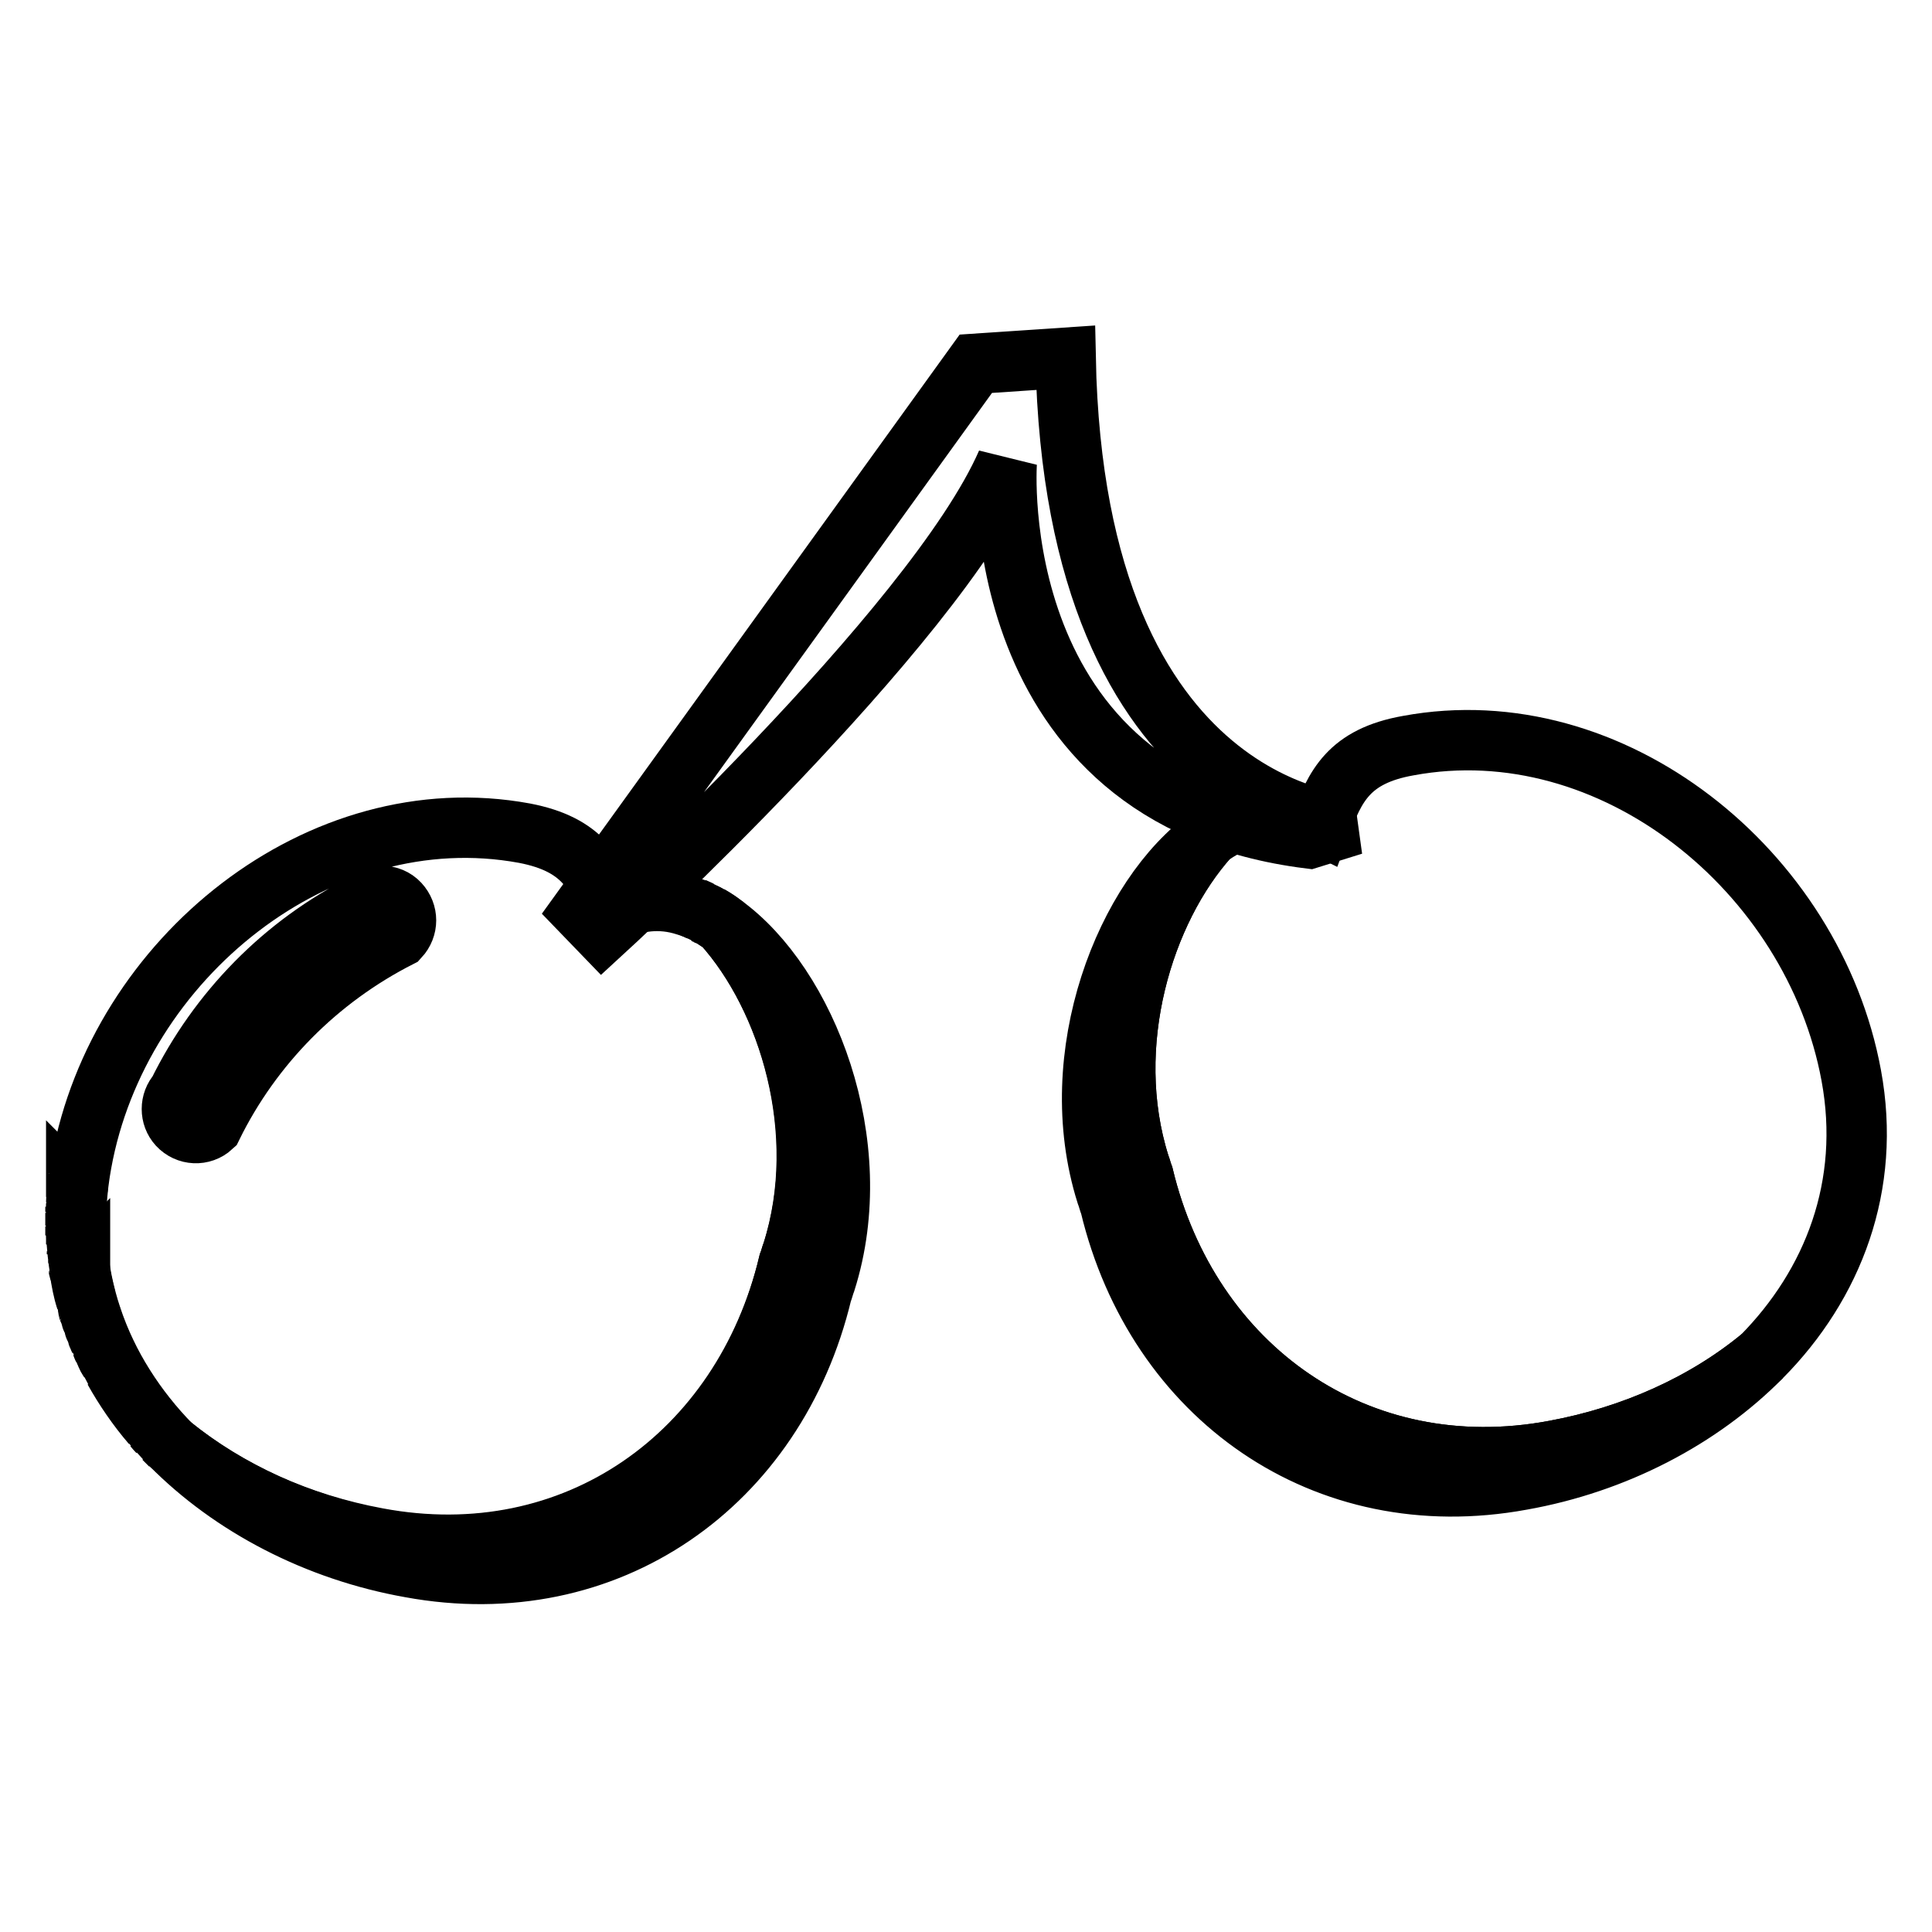
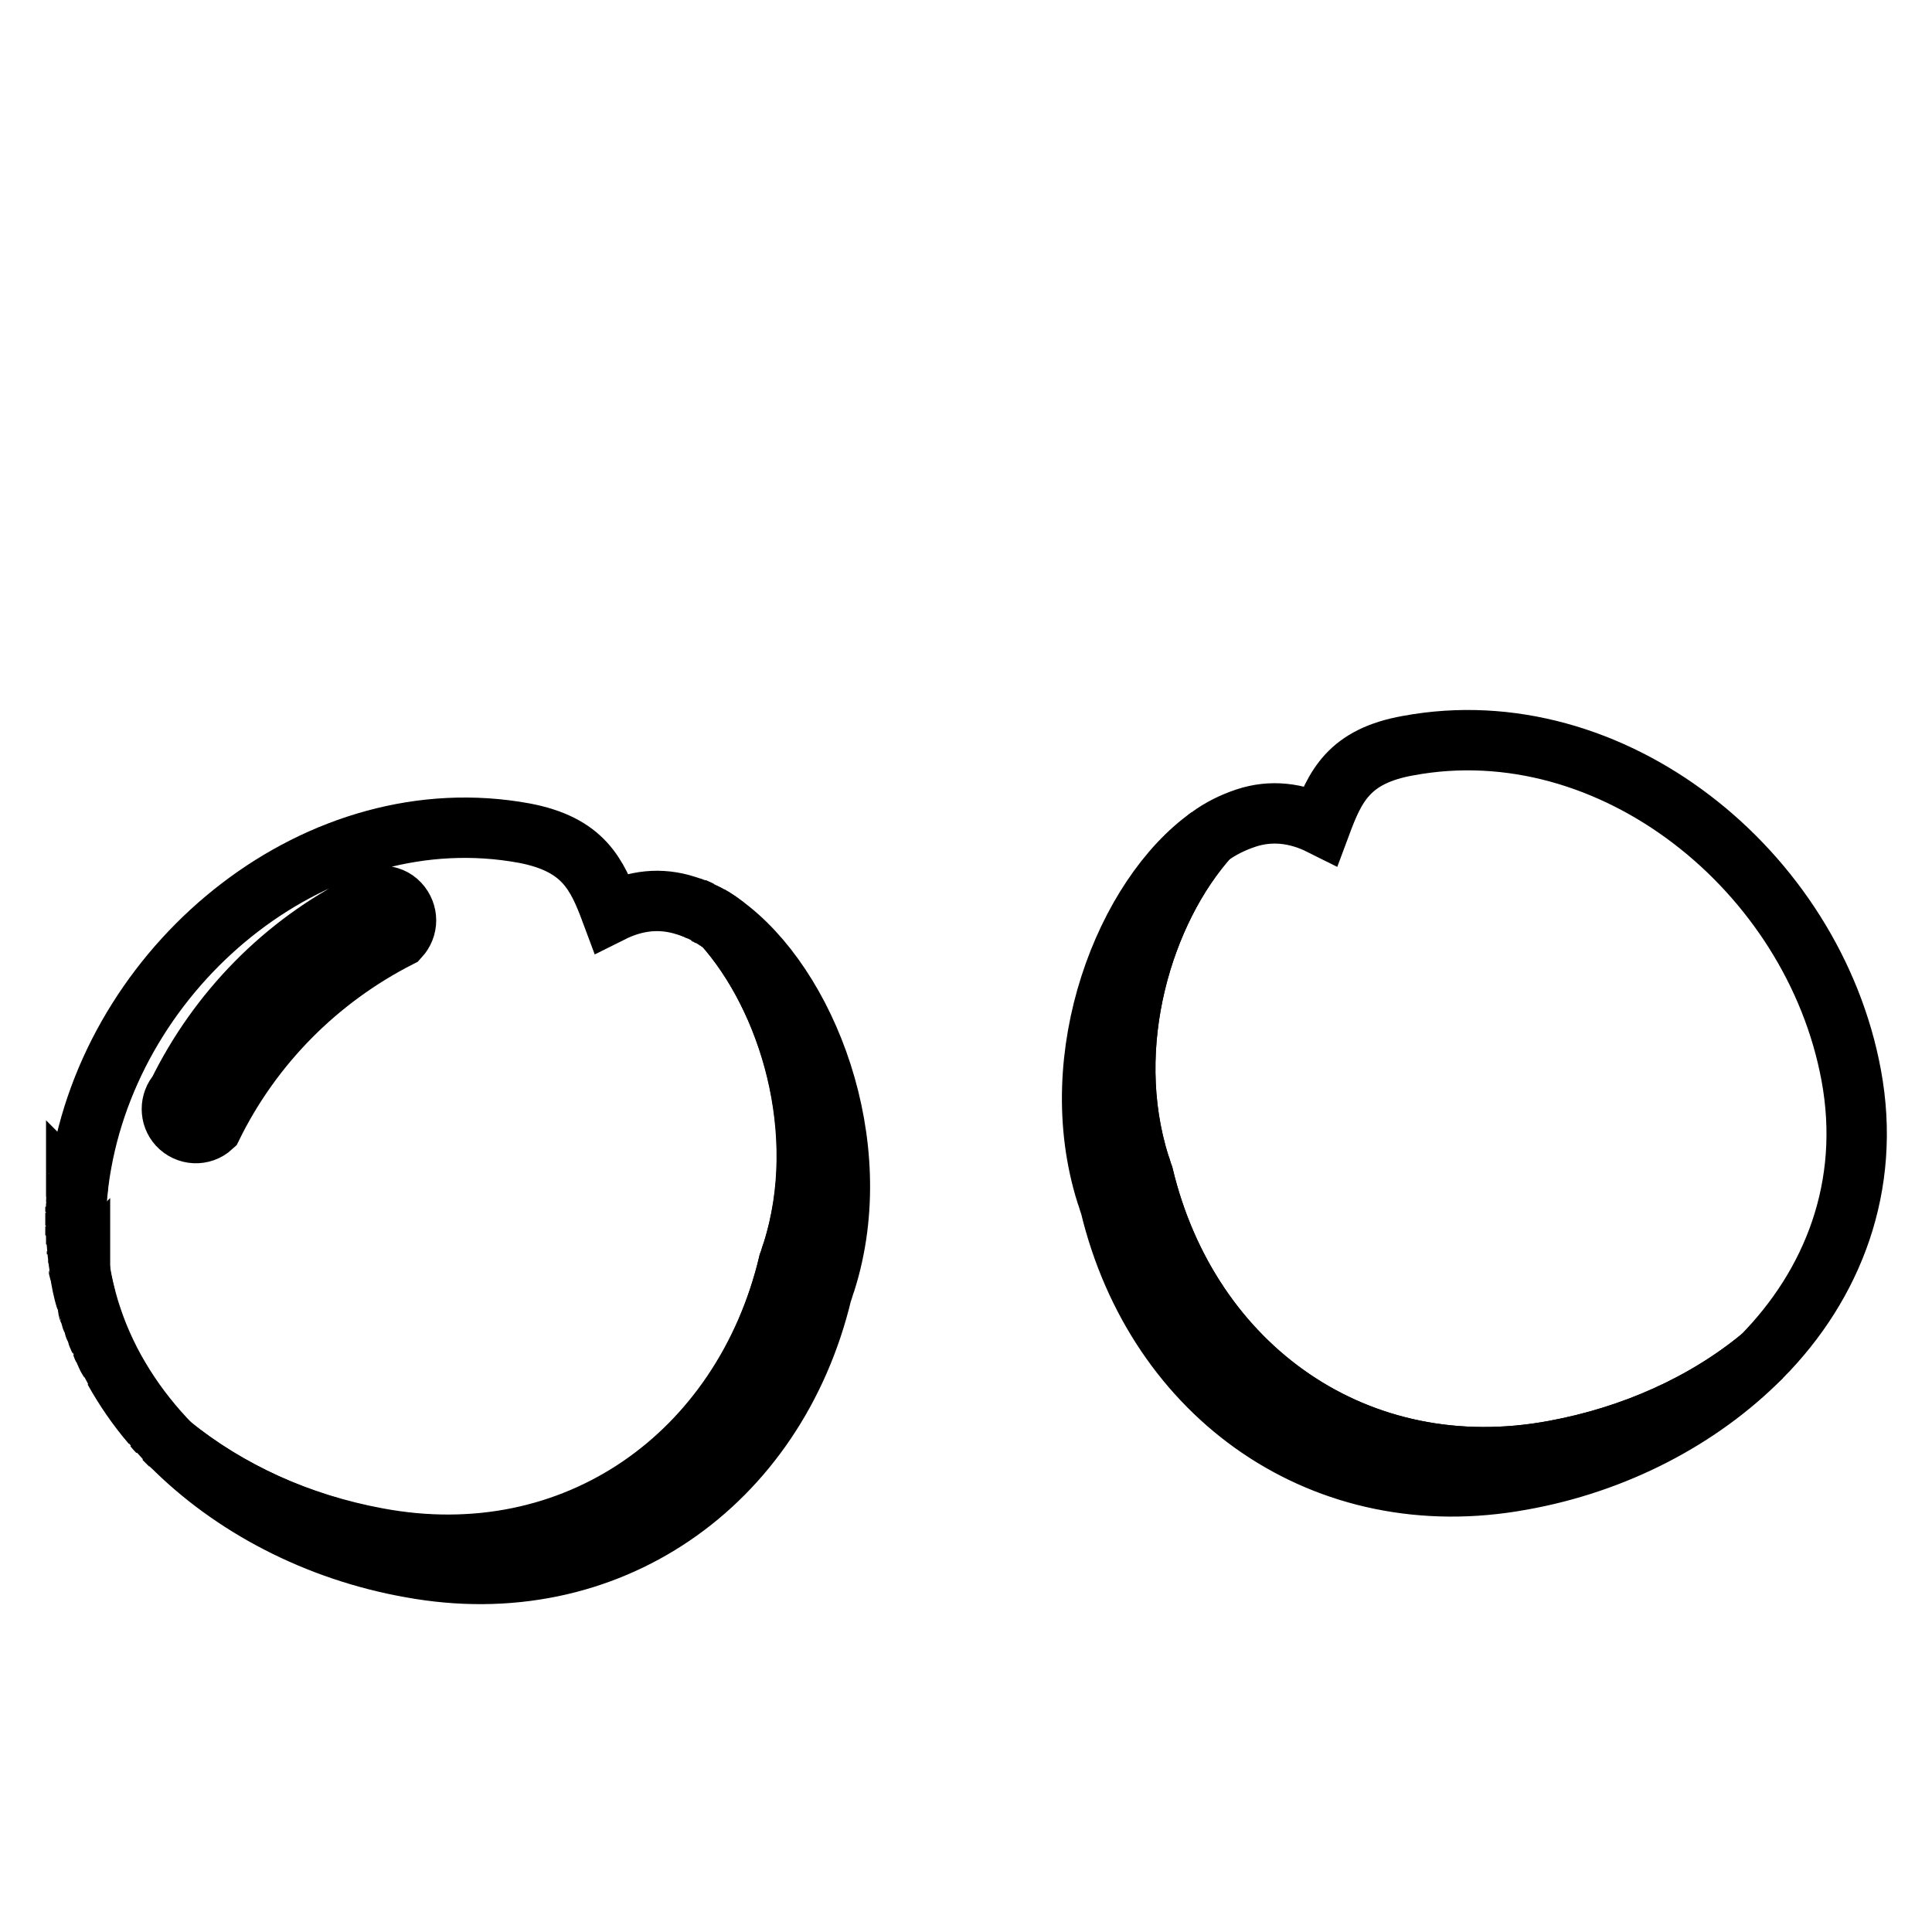
<svg xmlns="http://www.w3.org/2000/svg" version="1.1" x="0px" y="0px" viewBox="0 0 256 256" enable-background="new 0 0 256 256" xml:space="preserve">
  <g>
-     <path stroke-width="8" fill-opacity="0" stroke="#000000" d="M129.3,48.2L77,120.7l2.8,2.9c0,0,44-40.3,53.6-62.3c0,0-3.2,44.4,40.1,49.8l5.8-1.8c0,0-36.9-1-38.1-61.9 L129.3,48.2z" />
    <path stroke-width="8" fill-opacity="0" stroke="#000000" d="M95.8,122.5c-1.5-1.1-3.2-2-4.9-2.5c-3.4-1.1-6.7-0.7-9.9,0.9c-1.9-5.1-3.7-9-11.5-10.5 c-27.1-5-53.8,16.6-58.7,43.7c-2.7,14.6,2.4,27.7,11.9,37.4c7.6,6.1,17.1,10.5,27.4,12.4c26.1,4.8,48.4-11,54.4-36.5 c0.2-0.5,0.3-1,0.5-1.5C110.1,150,104.5,132.2,95.8,122.5z M52.9,124.2c-10.8,5.5-19.5,14.3-24.8,25.1c-1.3,1.2-3.3,1.1-4.5-0.2 c-1.1-1.2-1.1-3.1,0-4.3c5.3-10.8,14-19.7,24.8-25.1c1.2-1.3,3.3-1.3,4.5,0S54.1,122.9,52.9,124.2L52.9,124.2L52.9,124.2z" />
    <path stroke-width="8" fill-opacity="0" stroke="#000000" d="M14.5,180.4l-0.1-0.1L14.5,180.4z M10,161.2c0-0.2,0-0.4,0-0.5C10,160.8,10,161,10,161.2z M12.2,174.8 c0-0.1-0.1-0.2-0.1-0.3C12.1,174.7,12.1,174.8,12.2,174.8z M10,162.4v-0.5C10,162.1,10,162.3,10,162.4z M10.1,159.9 c0-0.2,0-0.4,0-0.5C10.1,159.5,10.1,159.7,10.1,159.9z M10.1,158.6c0-0.2,0-0.4,0-0.5C10.2,158.2,10.1,158.4,10.1,158.6z  M13.5,178.3l-0.1-0.2L13.5,178.3z M10.2,166.2c0-0.1,0-0.3,0-0.4C10.2,165.9,10.2,166,10.2,166.2z M14,179.3 c0-0.1-0.1-0.1-0.1-0.2C13.9,179.2,14,179.3,14,179.3z M10.3,157.2c0-0.2,0-0.3,0.1-0.5C10.3,156.9,10.3,157.1,10.3,157.2z  M10.4,167.4l0-0.4L10.4,167.4z M10,163.7c0-0.2,0-0.3,0-0.5C10,163.4,10,163.5,10,163.7z M10.6,168.6c0-0.1,0-0.1,0-0.2 C10.5,168.5,10.6,168.5,10.6,168.6z M10.1,164.9l0-0.5L10.1,164.9z M13,177.1c0-0.1-0.1-0.2-0.1-0.3C12.9,177,13,177,13,177.1z  M21.7,190.6L21.7,190.6L21.7,190.6z M92.3,120.5l-0.1,0L92.3,120.5z M92.9,120.8L92.9,120.8L92.9,120.8z M91.7,120.2l-0.1-0.1 L91.7,120.2z M11.4,172.4c0-0.1,0-0.1,0-0.2C11.4,172.3,11.4,172.3,11.4,172.4z M11.8,173.7c0-0.1-0.1-0.2-0.1-0.2 C11.7,173.5,11.7,173.6,11.8,173.7z M93.4,121L93.4,121L93.4,121z M10.4,155.9c0-0.1,0-0.3,0.1-0.4 C10.5,155.6,10.5,155.7,10.4,155.9z M12.6,176c0-0.1-0.1-0.2-0.1-0.3C12.5,175.8,12.5,175.9,12.6,176z M20.9,189.7L20.9,189.7 L20.9,189.7z M14.5,180.3c-0.2-0.3-0.3-0.6-0.5-1C14.1,179.7,14.3,180,14.5,180.3z M13.4,178c-0.1-0.3-0.3-0.6-0.4-0.9 C13.1,177.4,13.3,177.7,13.4,178z M20.9,189.7c-0.3-0.3-0.5-0.6-0.8-0.9C20.3,189,20.6,189.3,20.9,189.7z M20.1,188.7 c-1.9-2.2-3.5-4.7-5-7.2C16.5,184,18.2,186.5,20.1,188.7z M13.9,179.2c-0.1-0.3-0.3-0.6-0.4-0.9C13.6,178.5,13.8,178.9,13.9,179.2z  M22.6,191.5c-0.3-0.3-0.6-0.6-0.9-0.9C22,190.9,22.3,191.2,22.6,191.5z M94,121.4c-0.2-0.1-0.4-0.2-0.6-0.3 C93.6,121.1,93.8,121.2,94,121.4z M95.8,122.5c-0.6-0.4-1.2-0.8-1.8-1.2C94.7,121.7,95.3,122.1,95.8,122.5z M10.3,156.7 c0-0.3,0.1-0.6,0.1-0.9C10.4,156.1,10.4,156.4,10.3,156.7z M92.2,120.4c-0.2-0.1-0.3-0.1-0.5-0.2C91.8,120.3,92,120.4,92.2,120.4z  M95.8,122.5c8.7,9.7,14.2,27.5,9.2,43.4c-0.2,0.5-0.3,1-0.5,1.5c-6.1,25.4-28.4,41.3-54.5,36.4c-10.3-1.9-19.9-6.2-27.4-12.4 c8.1,8.2,19.4,14.1,31.8,16.3c26.1,4.8,48.4-11,54.5-36.4c0.2-0.5,0.3-1,0.5-1.5C115.2,151.5,106.8,130.4,95.8,122.5z M160.2,110.9 c-8.7,9.7-14.2,27.5-9.2,43.4c0.2,0.5,0.3,1,0.5,1.5c6.1,25.4,28.4,41.3,54.5,36.4c10.3-1.9,19.9-6.2,27.4-12.4 c-8.1,8.2-19.4,14.1-31.8,16.3c-26.1,4.8-48.4-11-54.5-36.4c-0.2-0.5-0.3-1-0.5-1.5C140.8,139.8,149.2,118.7,160.2,110.9 L160.2,110.9z M92.8,120.7c-0.2-0.1-0.3-0.2-0.5-0.2C92.4,120.6,92.6,120.6,92.8,120.7z M10.2,158c0-0.3,0.1-0.5,0.1-0.8 C10.2,157.5,10.2,157.8,10.2,158z M12.1,174.6c-0.1-0.3-0.2-0.6-0.3-0.9C11.9,174,12,174.3,12.1,174.6z M10.5,168.4 c-0.1-0.3-0.1-0.7-0.2-1C10.4,167.7,10.5,168.1,10.5,168.4z M11.4,172.2c-0.3-1.2-0.6-2.4-0.8-3.6C10.8,169.8,11,171,11.4,172.2z  M10.1,164.5c0-0.3,0-0.5,0-0.8C10.1,163.9,10.1,164.2,10.1,164.5z M10,160.6c0-0.2,0-0.5,0-0.7C10,160.1,10,160.4,10,160.6z  M10.1,159.3c0-0.3,0-0.5,0.1-0.8C10.1,158.8,10.1,159.1,10.1,159.3z M10,161.9v-0.7C10,161.4,10,161.7,10,161.9z M10,163.2 c0-0.2,0-0.5,0-0.7C10,162.7,10,162.9,10,163.2z" />
    <path stroke-width="8" fill-opacity="0" stroke="#000000" d="M245.3,142.5c-5-27.1-31.7-48.7-58.7-43.7c-7.9,1.4-9.7,5.4-11.6,10.5c-3.2-1.6-6.6-2-9.9-0.9 c-1.8,0.6-3.4,1.4-4.9,2.5c-8.7,9.7-14.2,27.5-9.2,43.4c0.2,0.5,0.3,1,0.5,1.5c6.1,25.4,28.4,41.3,54.5,36.4 c10.3-1.9,19.9-6.2,27.4-12.4C242.9,170.2,248,157.1,245.3,142.5L245.3,142.5z" />
  </g>
</svg>